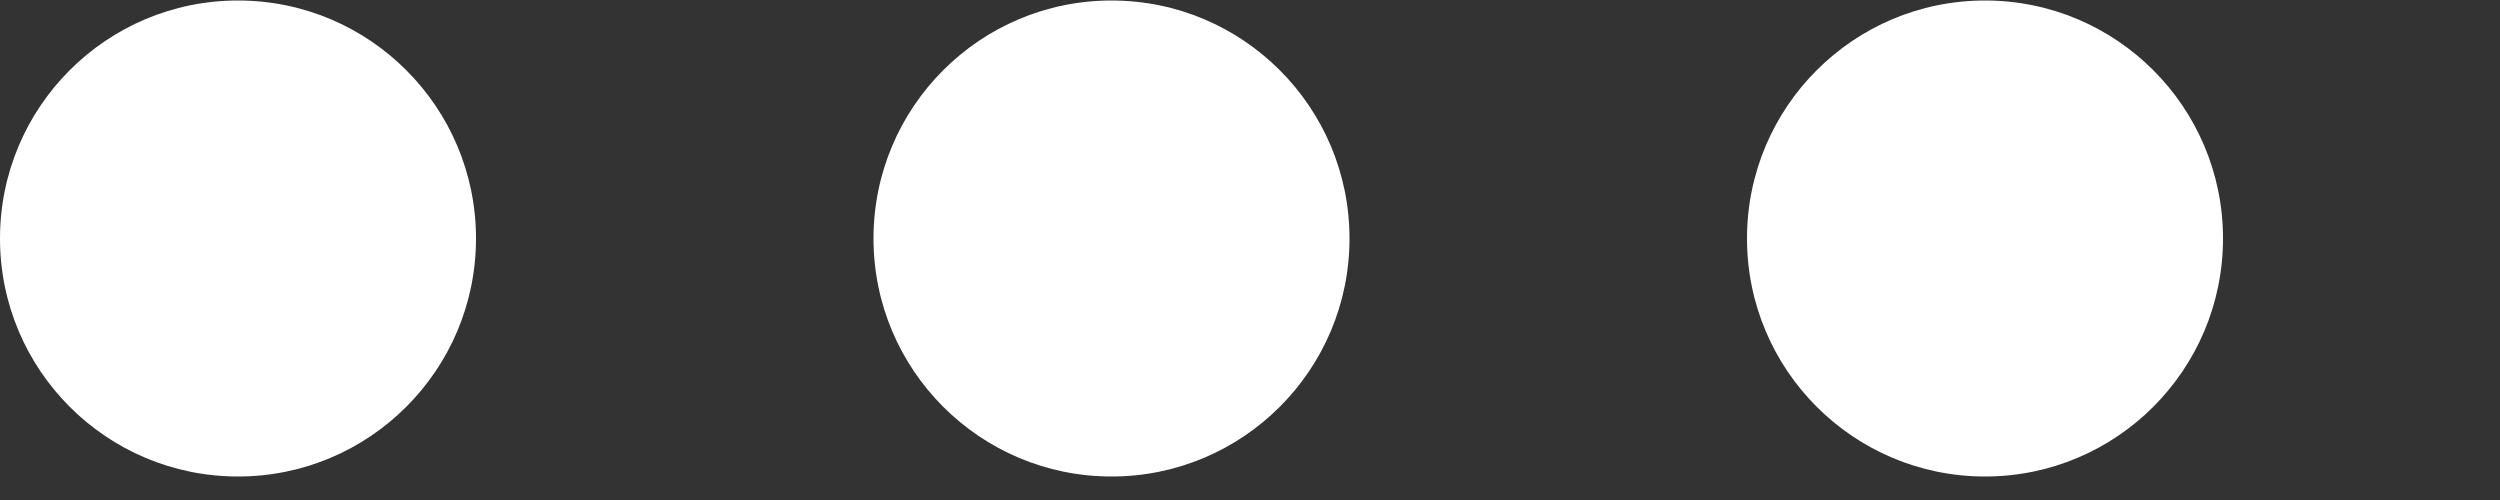
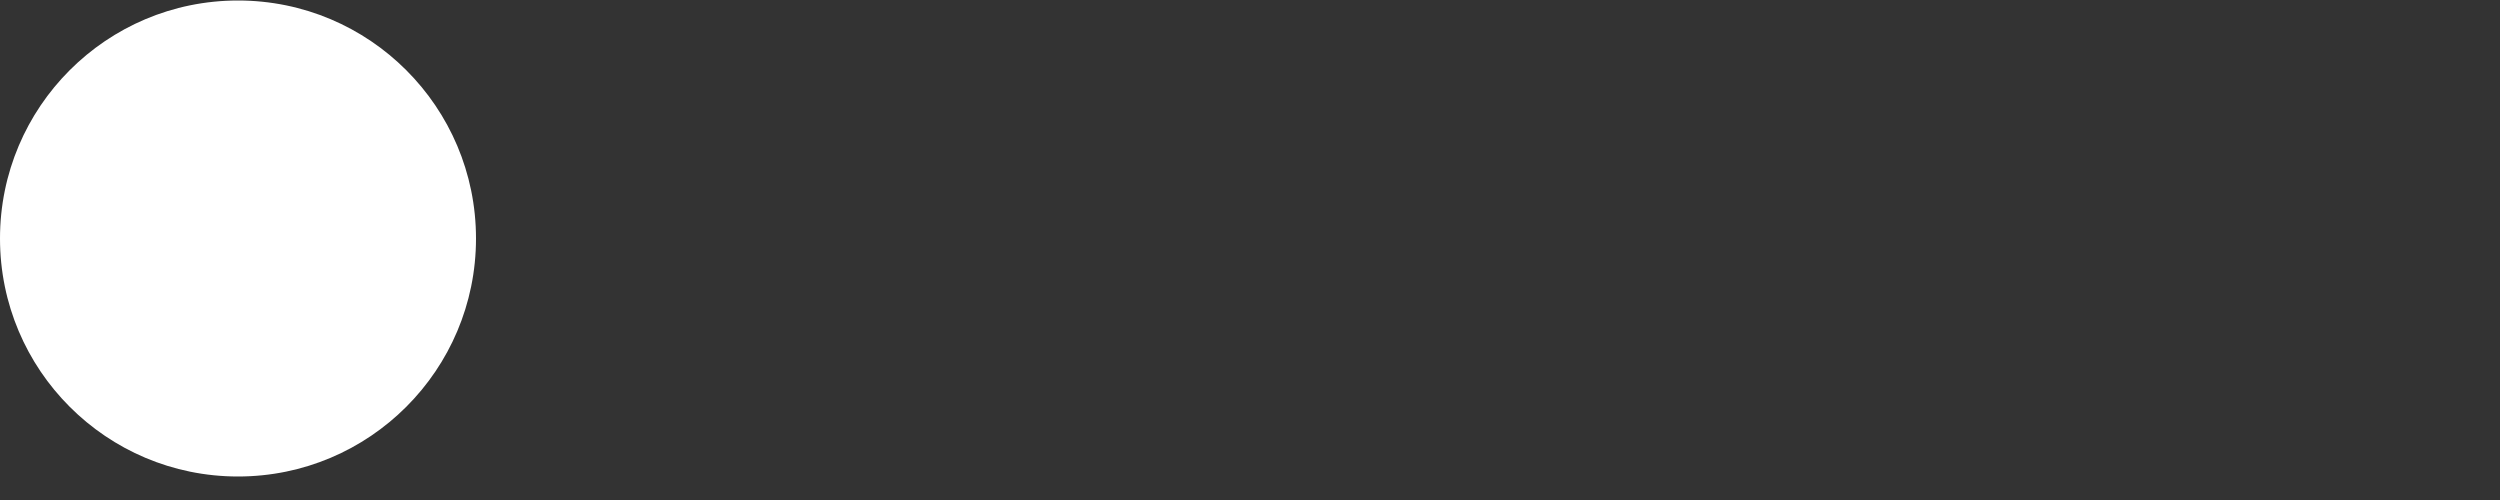
<svg xmlns="http://www.w3.org/2000/svg" fill="none" height="100%" overflow="visible" preserveAspectRatio="none" style="display: block;" viewBox="0 0 5 1" width="100%">
  <rect x="0" y="0" width="5" height="1" fill="#333333" stroke="none" />
  <g id="icon/more">
    <circle cx="0.476" cy="0.477" fill="white" id="Ellipse 3" r="0.476" />
-     <circle cx="2.223" cy="0.477" fill="white" id="Ellipse 4" r="0.476" />
-     <circle cx="3.97" cy="0.477" fill="white" id="Ellipse 5" r="0.476" />
  </g>
</svg>